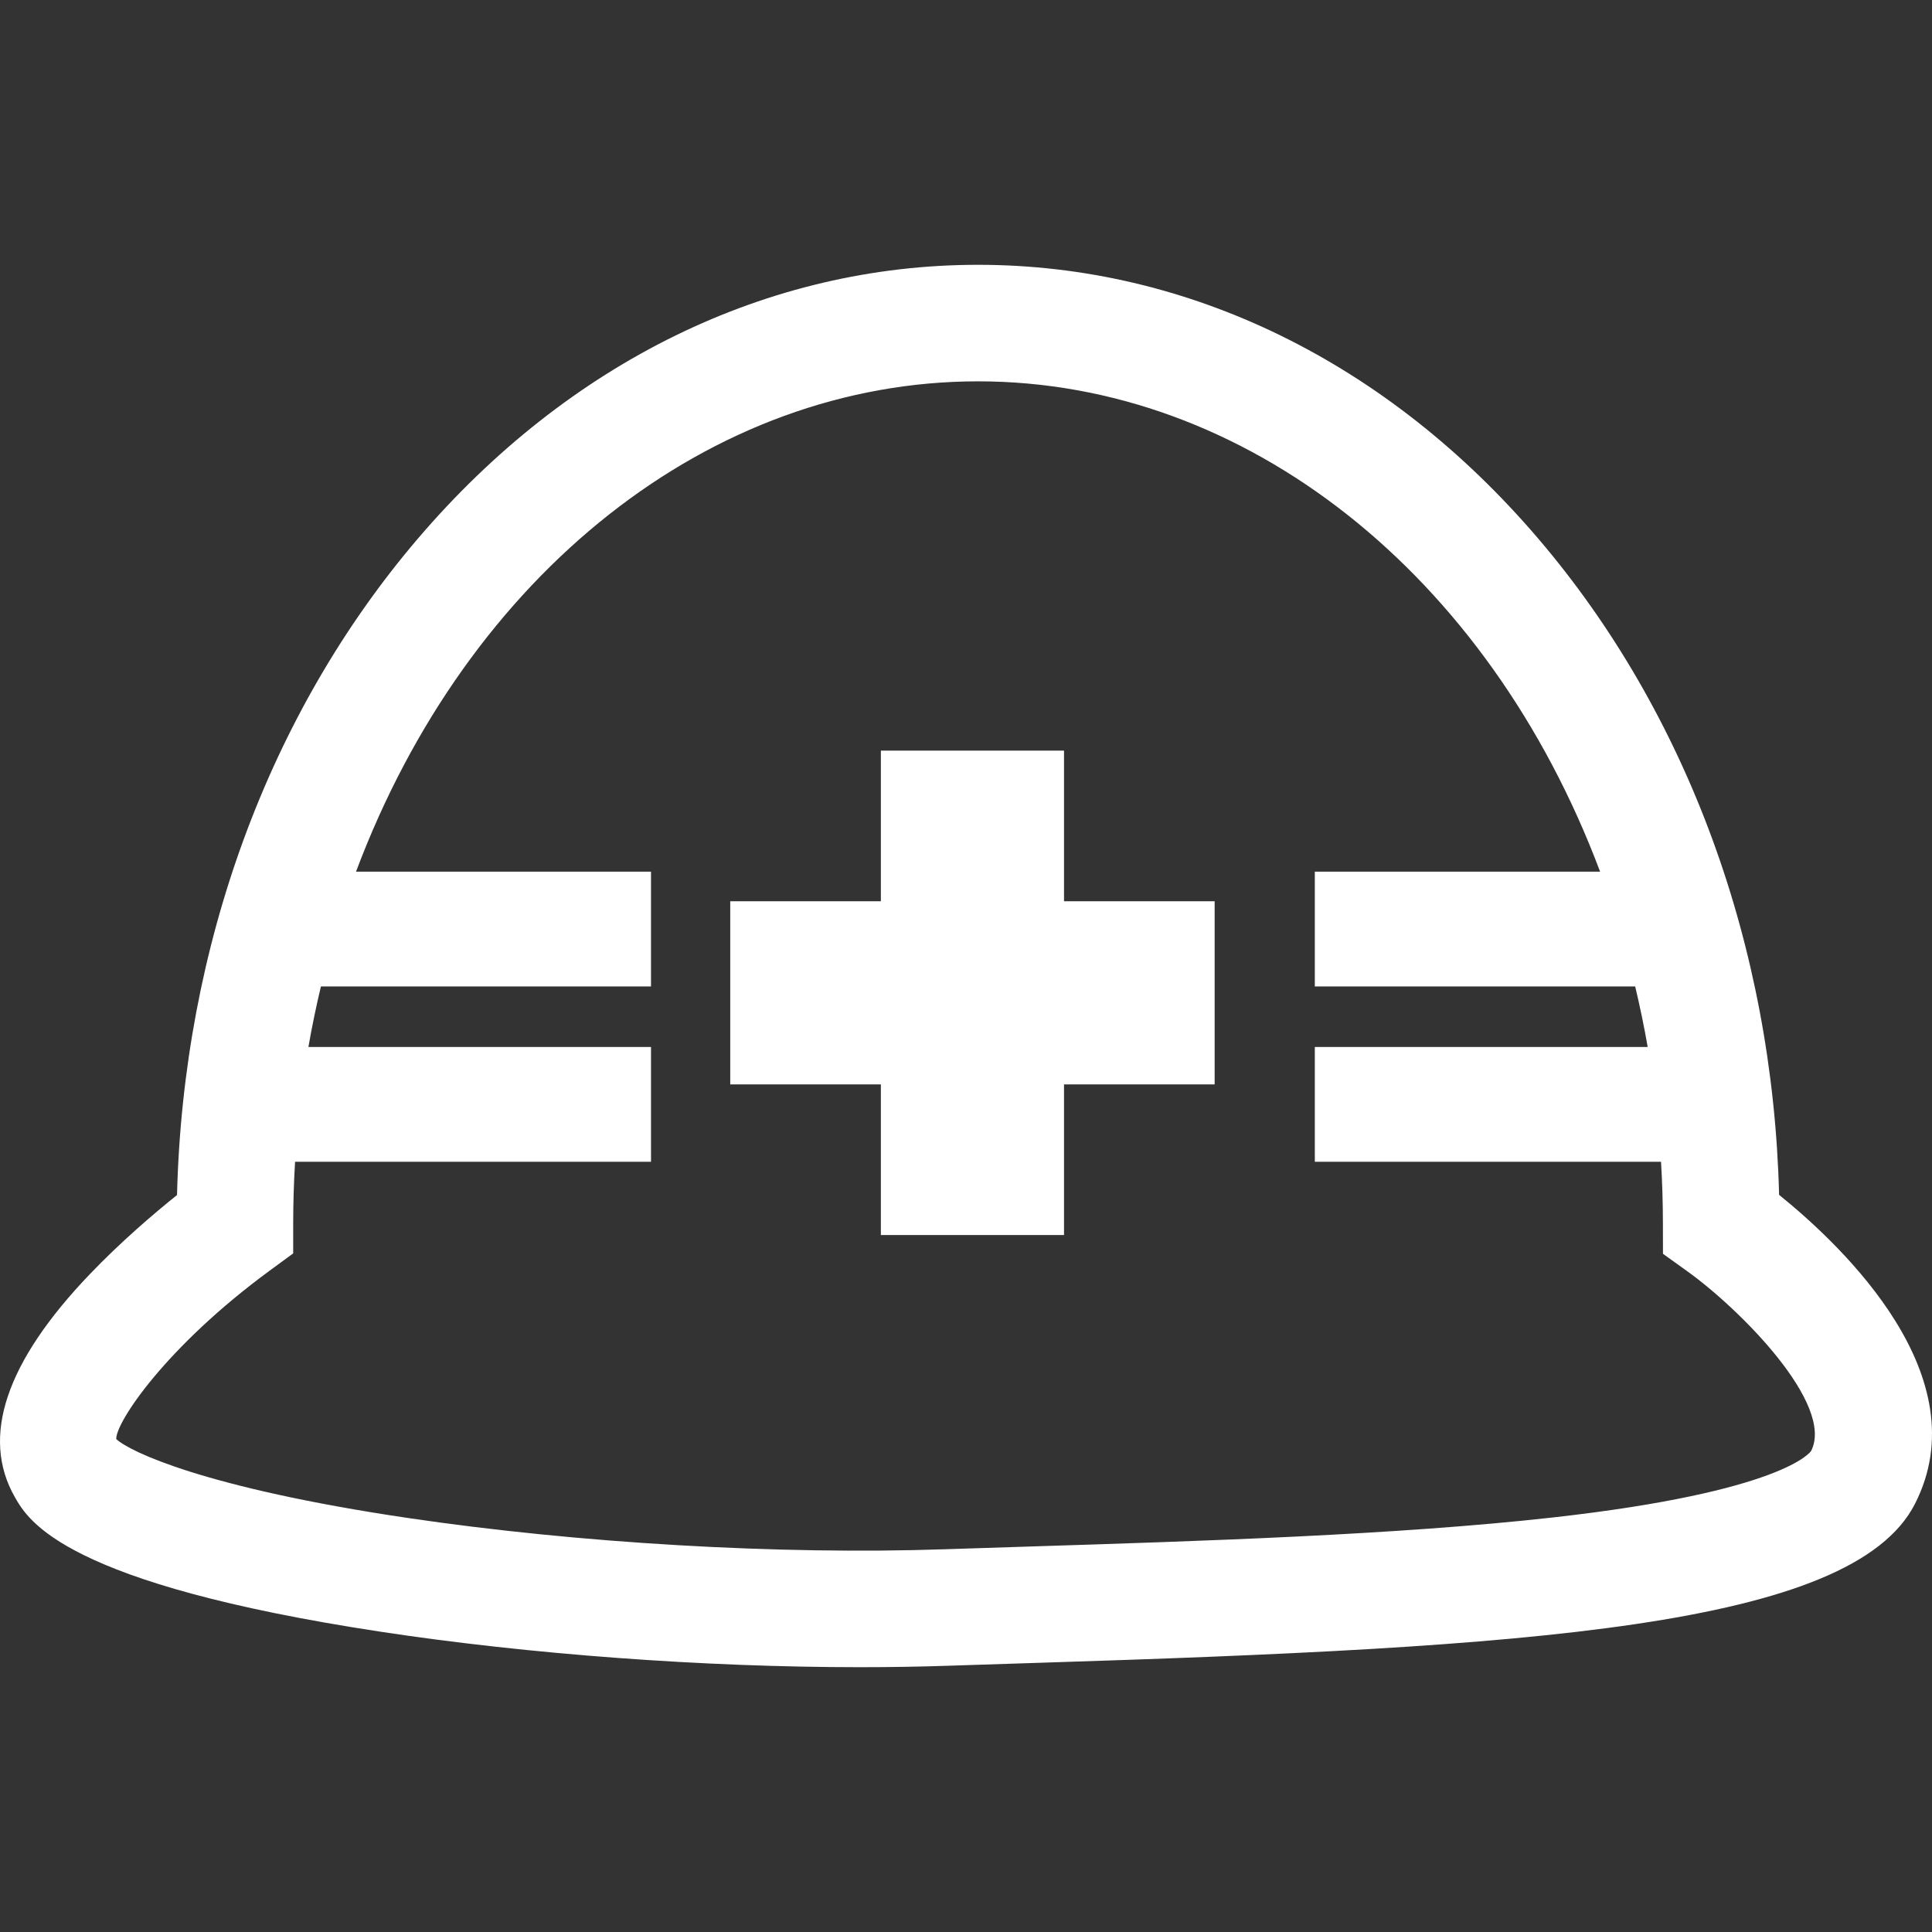
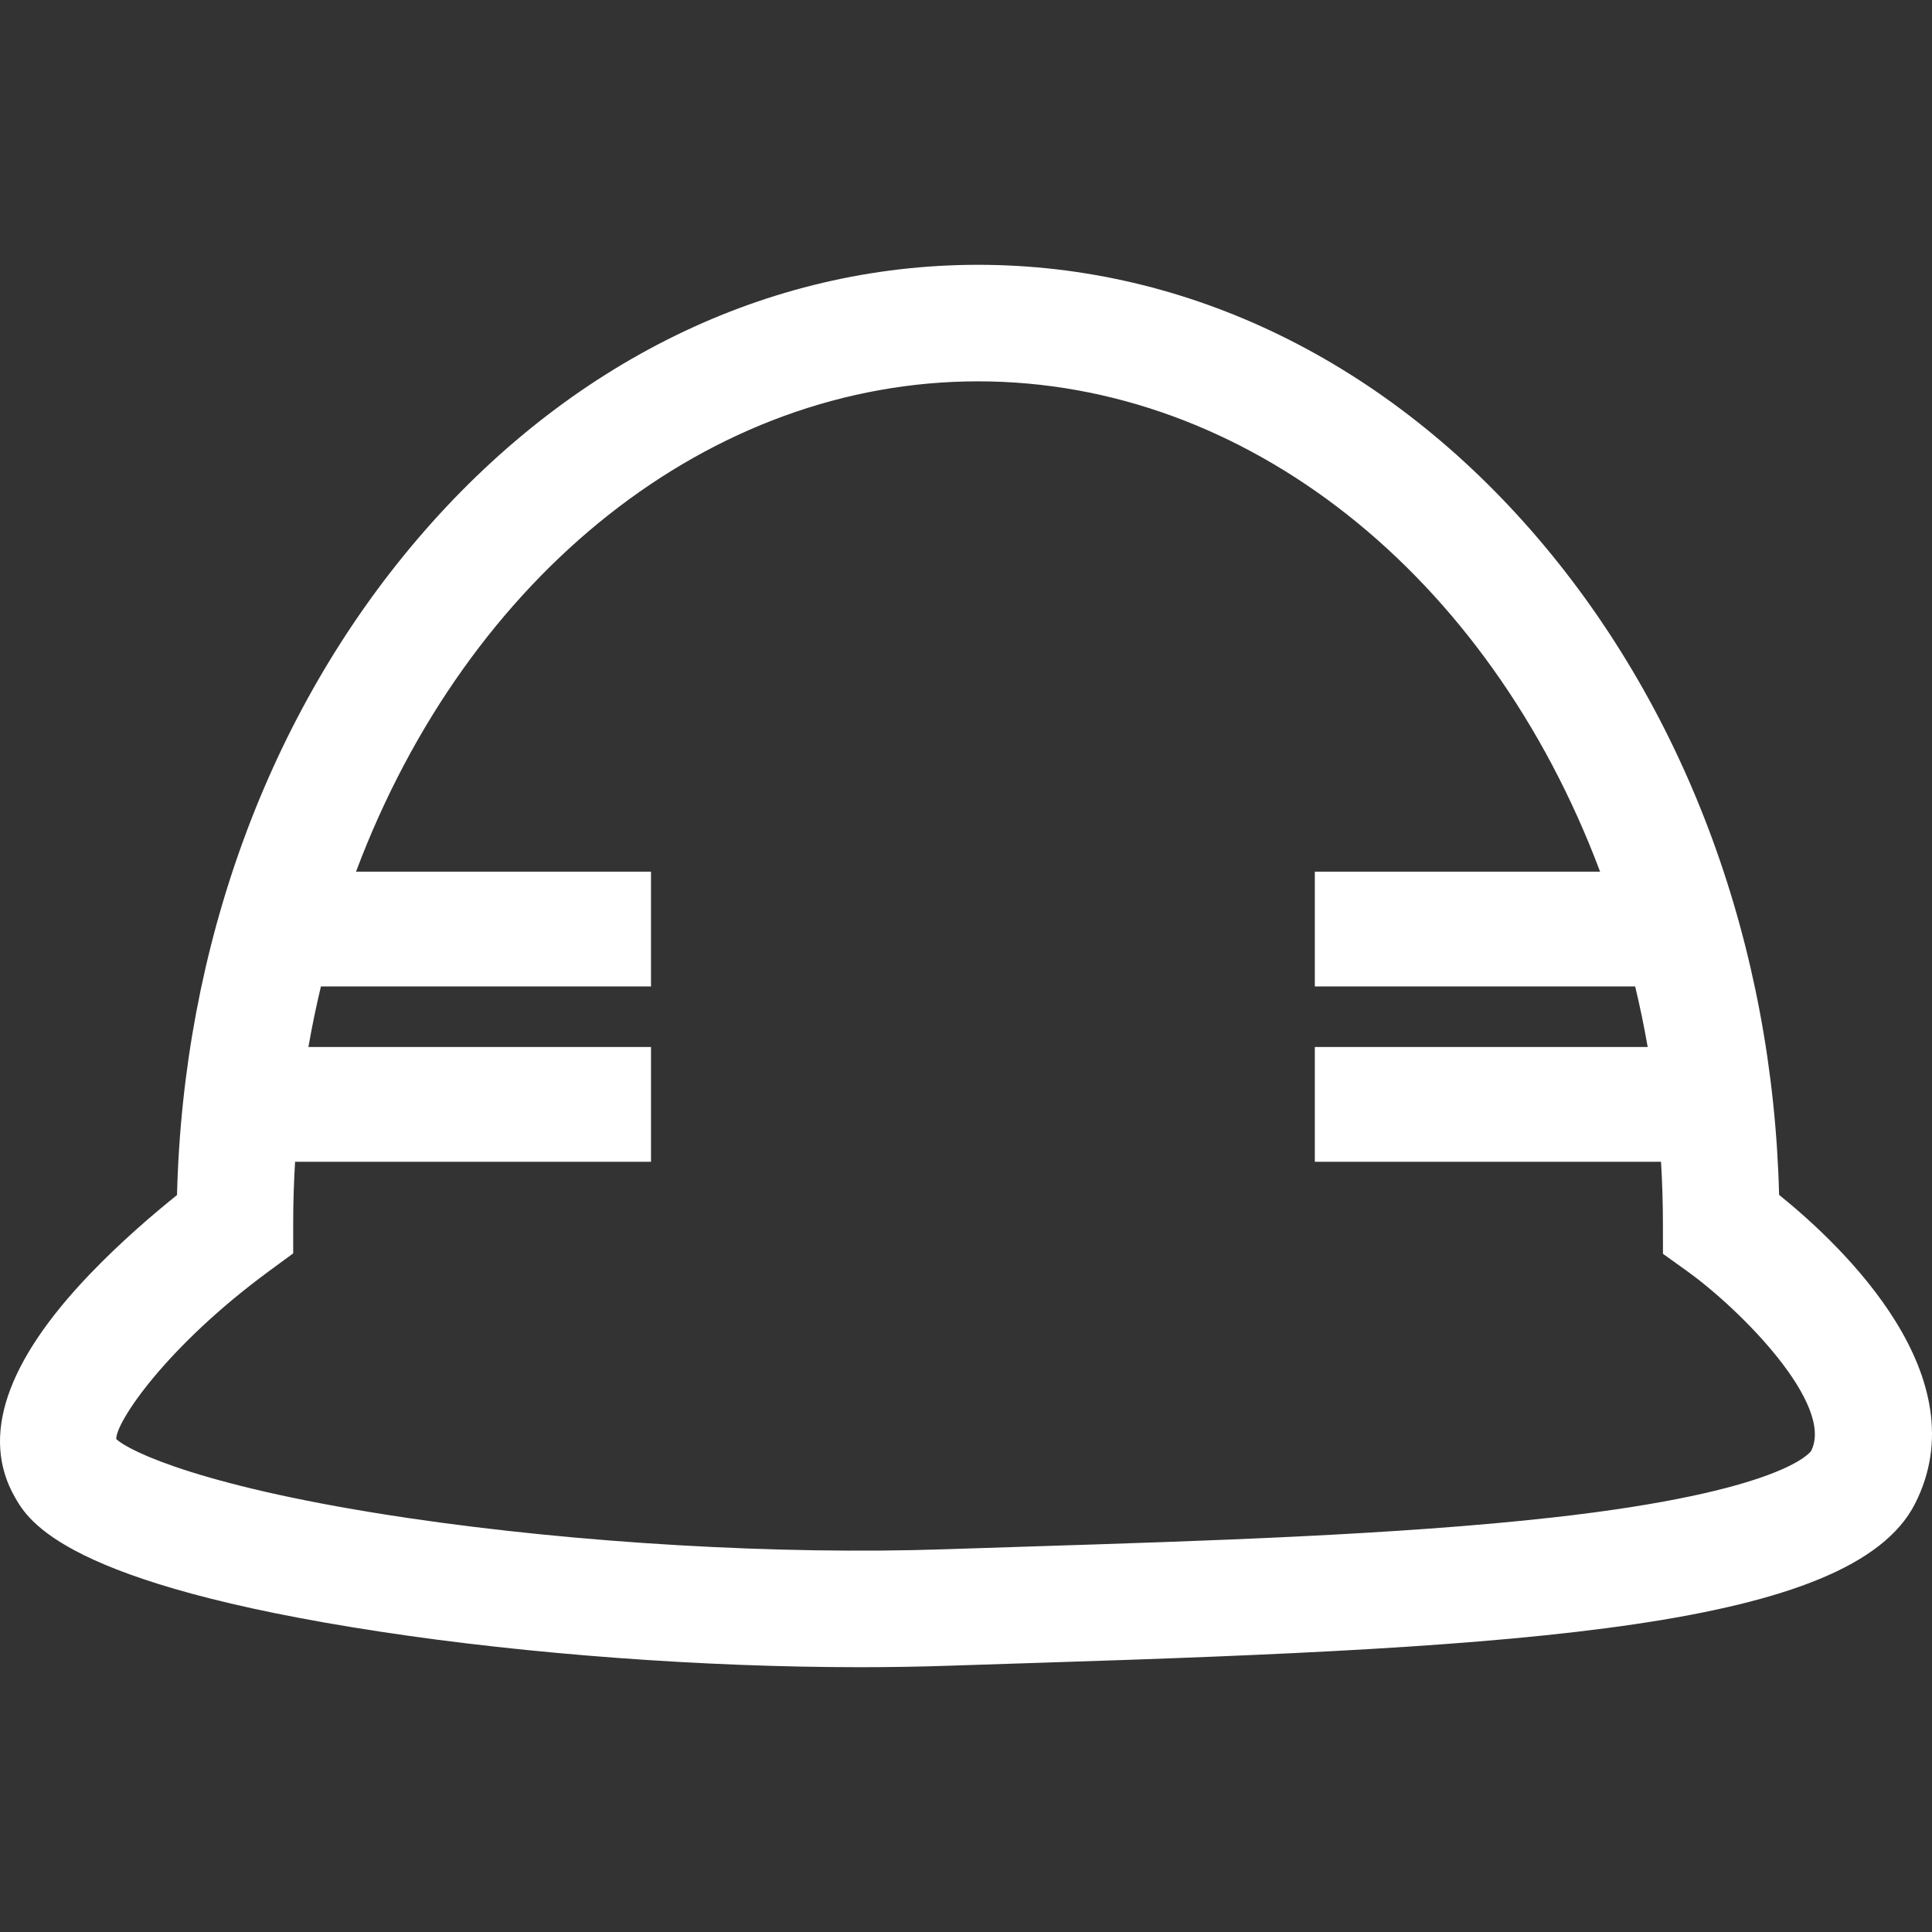
<svg xmlns="http://www.w3.org/2000/svg" version="1.1" id="レイヤー_1" x="0px" y="0px" viewBox="0 0 300 300" style="enable-background:new 0 0 300 300;" xml:space="preserve">
  <rect x="0" y="0" width="300" height="300" fill="#333333" stroke="none" />
  <style type="text/css">
	.st0{fill:#231815;}
	.st1{fill:#FFFFFF;}
</style>
  <g>
    <path class="st1" d="M276.257,185.535c-0.964-38.604-14.232-74.77-37.399-101.9   c-23.411-27.417-54.304-42.516-86.985-42.516c-32.687,0-63.582,15.103-86.994,42.526   c-23.169,27.137-36.434,63.309-37.391,101.919c-3.604,2.891-8.705,7.242-13.515,12.262   C0.892,211.475-3.03,223.137,2.314,232.486c2.099,3.674,7.673,13.432,56.896,20.904   c22.993,3.49,50.068,5.491,74.283,5.491c4.717,0,9.335-0.075,13.726-0.224c4.399-0.15,8.94-0.294,13.579-0.44   c76.112-2.405,126.737-5.425,136.558-24.703C307.379,213.843,286.396,193.718,276.257,185.535z M45.526,194.627   v-4.585c0-3.158,0.099-6.394,0.293-9.64h55.27v-17.826H47.89c0.55-3.147,1.201-6.297,1.942-9.399h51.256   v-17.826H55.282c17.398-46.325,55.116-76.137,96.59-76.137c41.474,0,79.191,29.812,96.589,76.137h-44.297v17.826   h49.746c0.742,3.102,1.392,6.252,1.942,9.399h-51.688v17.826h53.759c0.194,3.245,0.293,6.482,0.293,9.643   l0.008,4.646l3.772,2.707c8.272,5.935,22.895,20.684,19.238,27.895c-0.089,0.144-4.224,6.326-40.202,10.349   c-24.105,2.696-54.229,3.649-80.809,4.489c-4.652,0.147-9.208,0.291-13.619,0.44   c-25.657,0.869-56.782-0.943-83.26-4.858c-31.616-4.678-43.256-10.337-45.294-12.257   c-0.089-2.59,7.706-14.312,23.777-26.117L45.526,194.627z" />
-     <polygon class="st1" points="136.781,191.776 165.22,191.776 165.22,168.386 188.609,168.386 188.609,139.947    165.22,139.947 165.22,116.557 136.781,116.557 136.781,139.947 113.391,139.947 113.391,168.386 136.781,168.386     " />
  </g>
</svg>